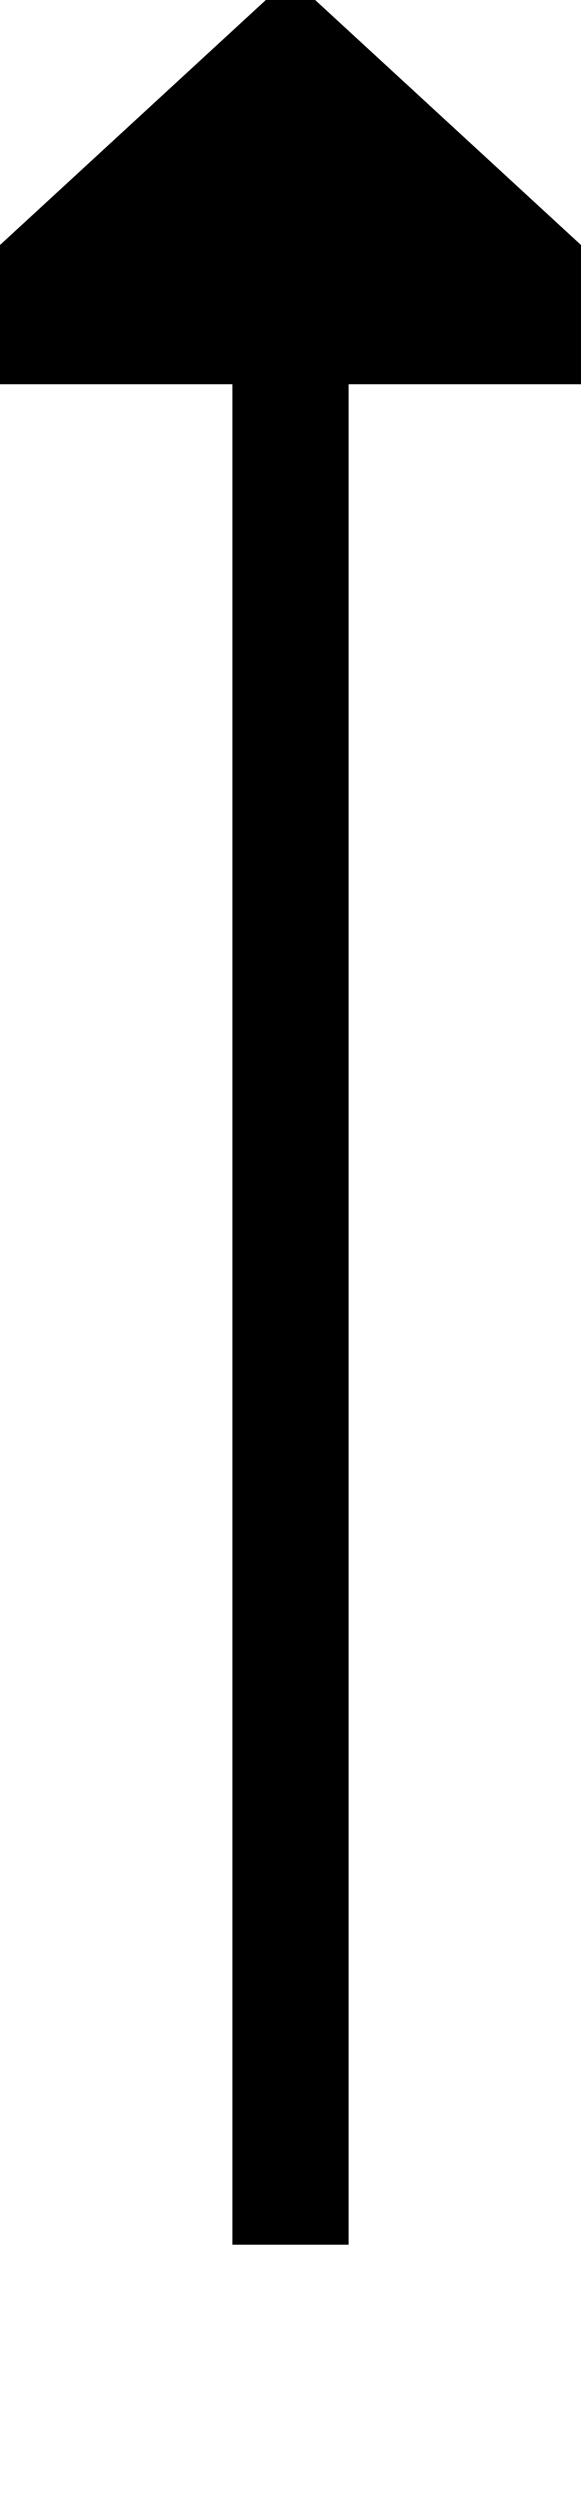
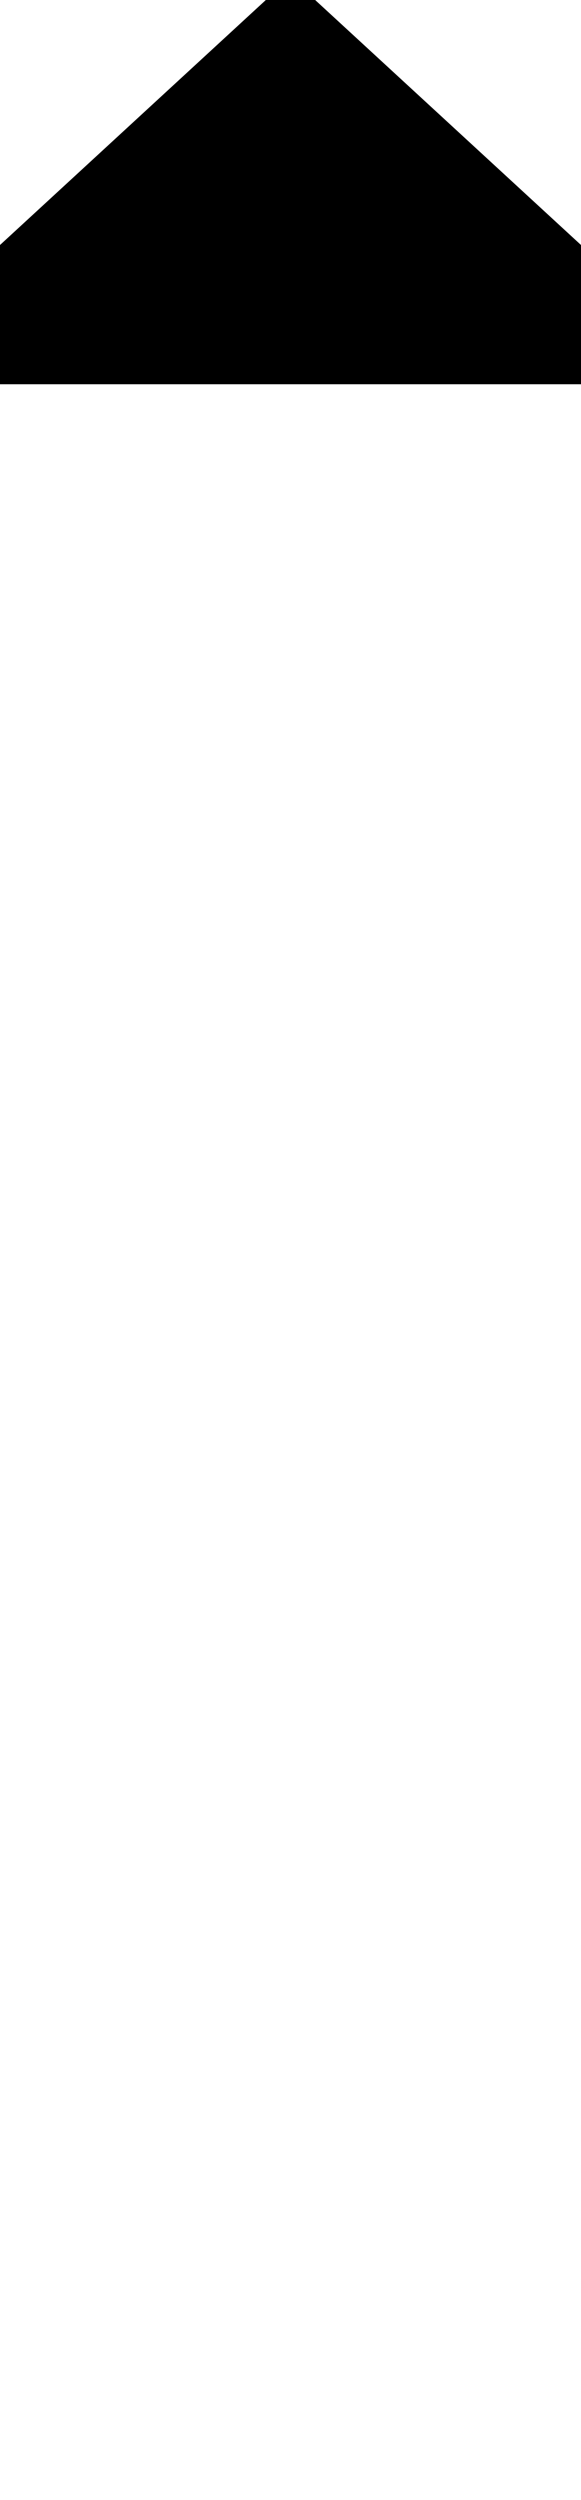
<svg xmlns="http://www.w3.org/2000/svg" version="1.1" width="10px" height="43px" preserveAspectRatio="xMidYMin meet" viewBox="876 1546.391  8 43">
-   <path d="M 880 1585  L 880 1552  " stroke-width="2" stroke="#000000" fill="none" />
  <path d="M 887.6 1553  L 880 1546  L 872.4 1553  L 887.6 1553  Z " fill-rule="nonzero" fill="#000000" stroke="none" />
</svg>